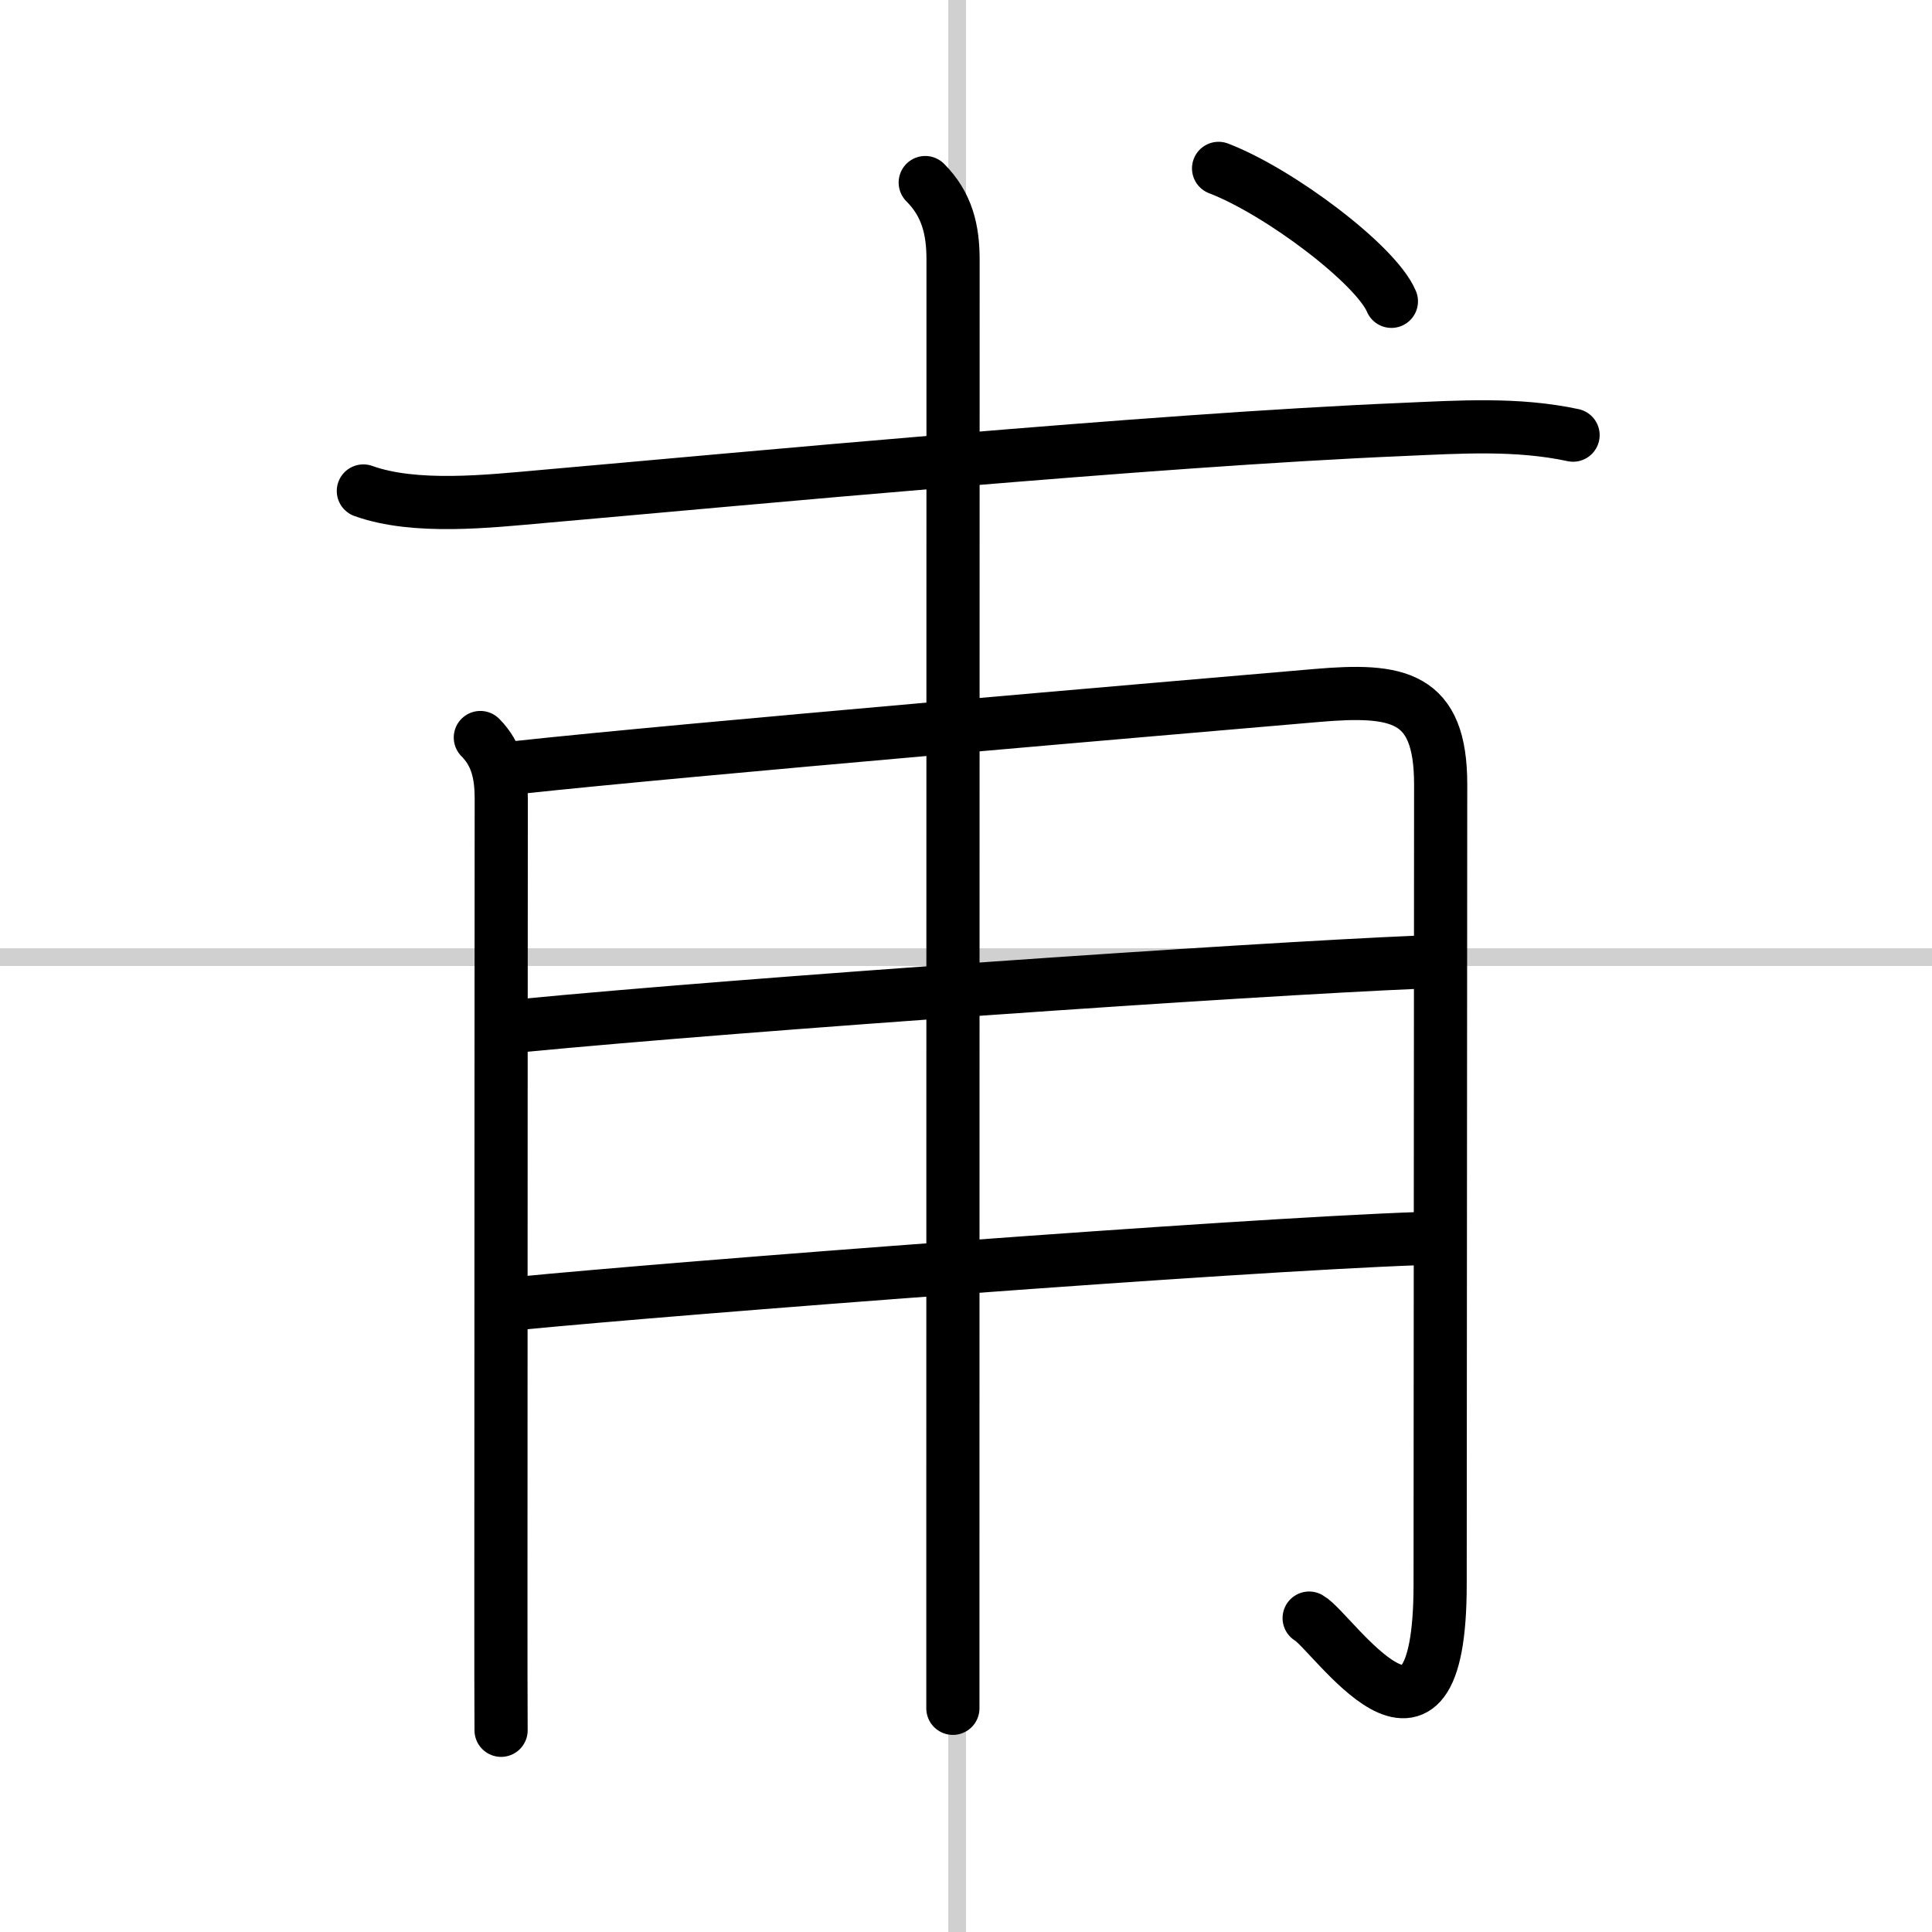
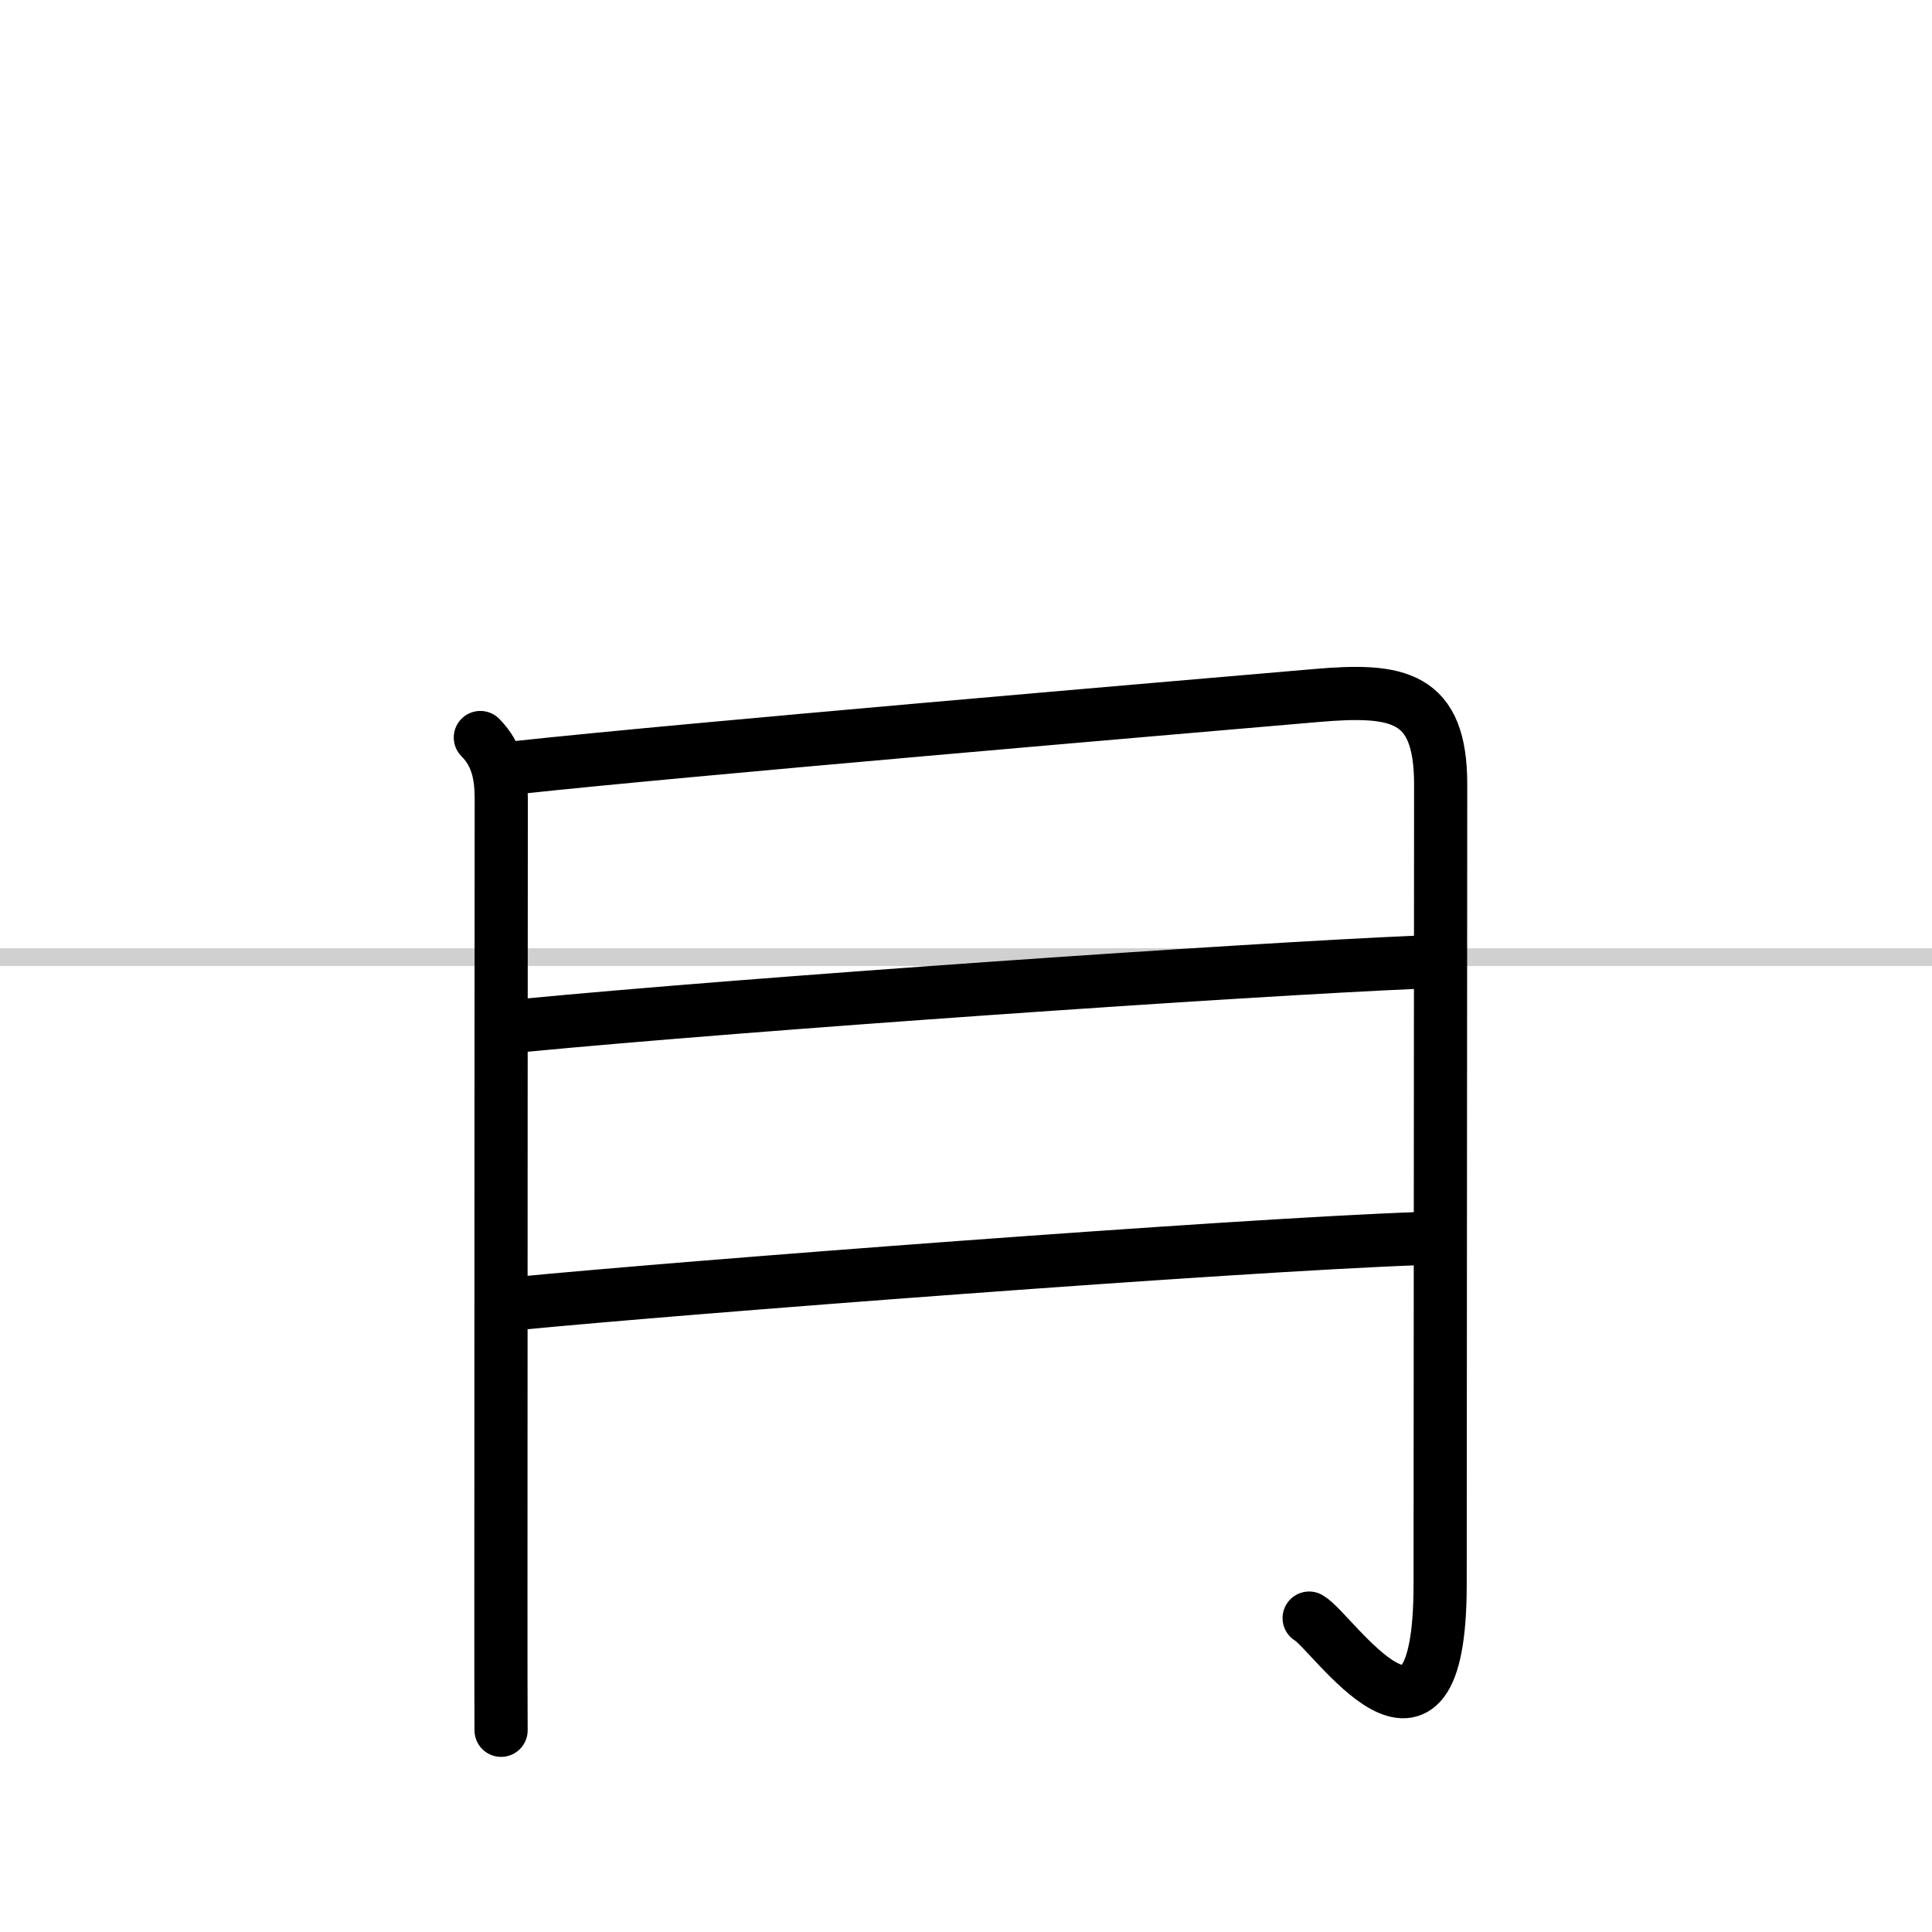
<svg xmlns="http://www.w3.org/2000/svg" width="400" height="400" viewBox="0 0 109 109">
  <rect x="0" y="0" width="109" height="109" fill="#808080" stroke="none" />
  <g fill="none" stroke="#000" stroke-linecap="round" stroke-linejoin="round" stroke-width="3">
    <rect width="100%" height="100%" fill="#fff" stroke="#fff" />
-     <line x1="54" x2="54" y2="109" stroke="#d0d0d0" stroke-width="1" />
    <line x2="109" y1="54" y2="54" stroke="#d0d0d0" stroke-width="1" />
-     <path d="m20.5 27.7c2.93 1.05 7.07 0.58 10.13 0.31 10.95-0.96 34.42-3.19 48.5-3.78 3.21-0.14 6.46-0.36 9.62 0.32" />
    <path d="m27.1 41.61c0.96 0.96 1.18 2.14 1.18 3.45 0 0.62-0.02 29.73-0.02 44.69 0 3.71 0 6.55 0.01 7.87" />
    <path d="m29.21 43.3c9.41-1.02 36.84-3.35 45.05-4.06 4.62-0.4 7.02 0.01 7.02 5.01 0 6.75-0.03 36.13-0.03 45.13 0 11.98-6.09 2.63-7.39 1.91" />
    <path d="m29.46 57.86c12.79-1.23 40.68-3.16 50.66-3.58" />
    <path d="m29.19 73.54c9.31-0.91 40.44-3.29 50.85-3.66" />
-     <path d="m52.2 10.3c1.25 1.25 1.57 2.7 1.57 4.35 0 1.02-0.01 51.42-0.01 73.1v8.63" />
-     <path d="m68.75 9.5c3.44 1.32 8.89 5.44 9.75 7.5" />
  </g>
</svg>